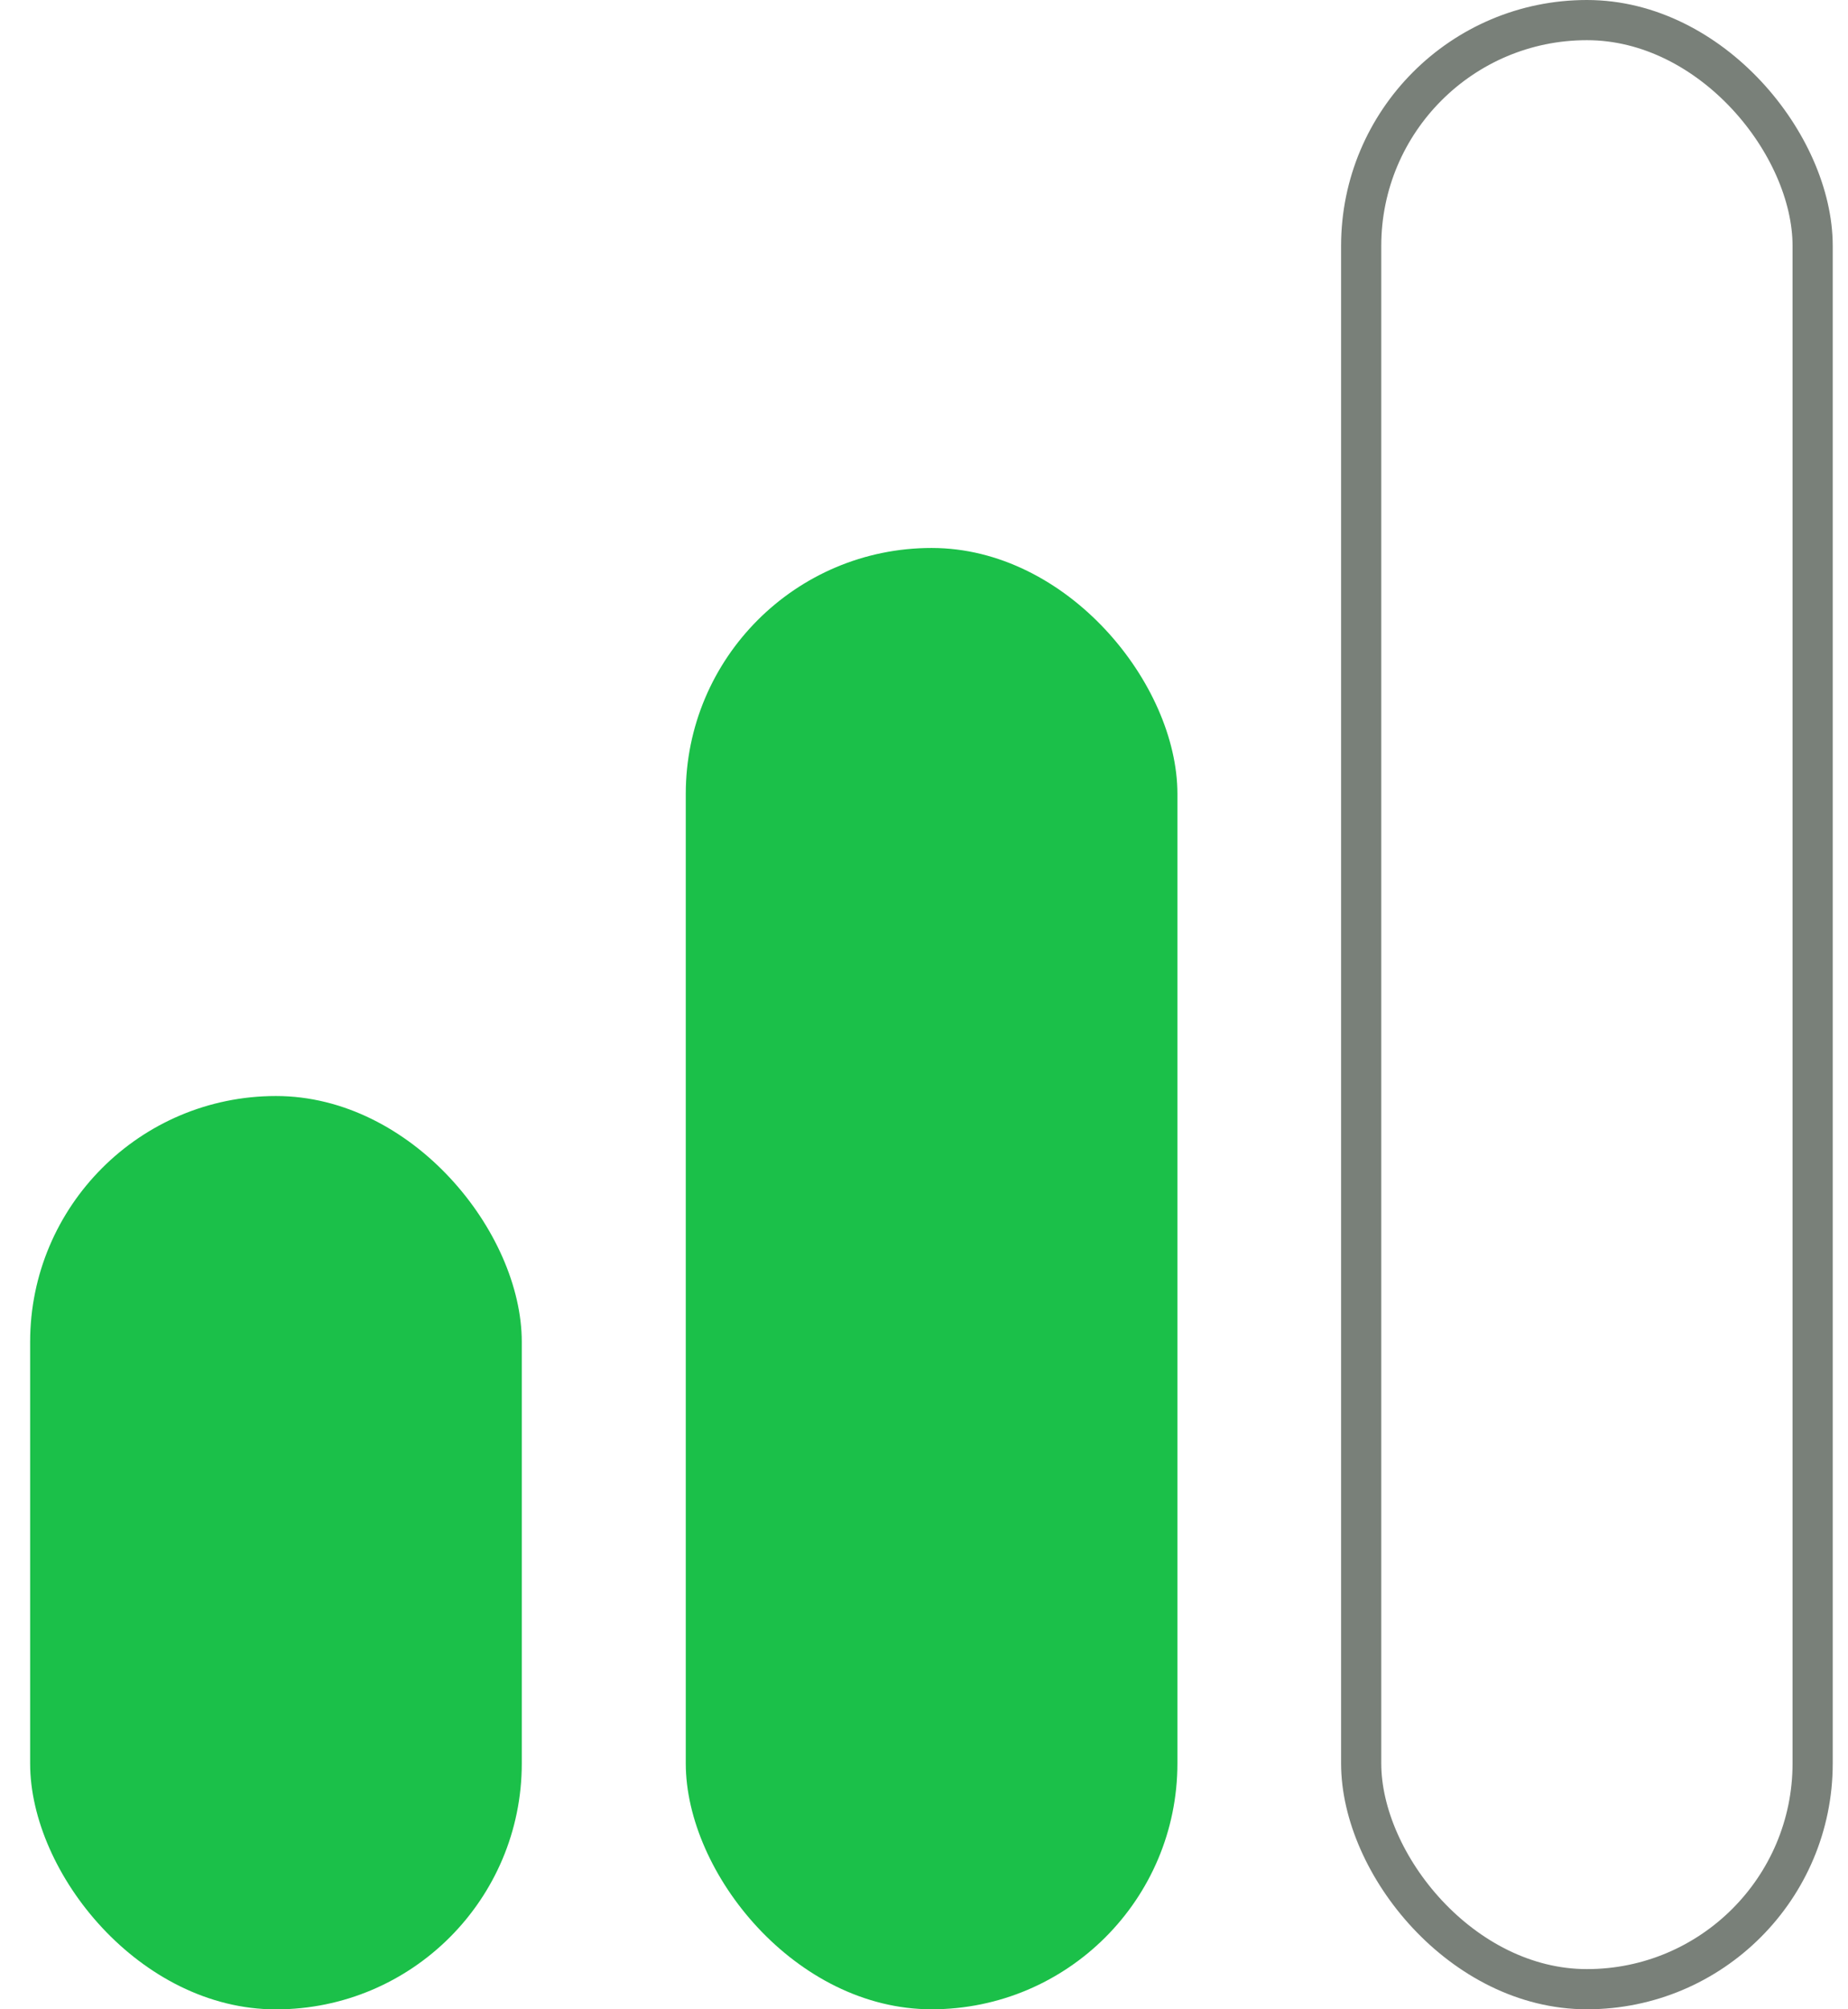
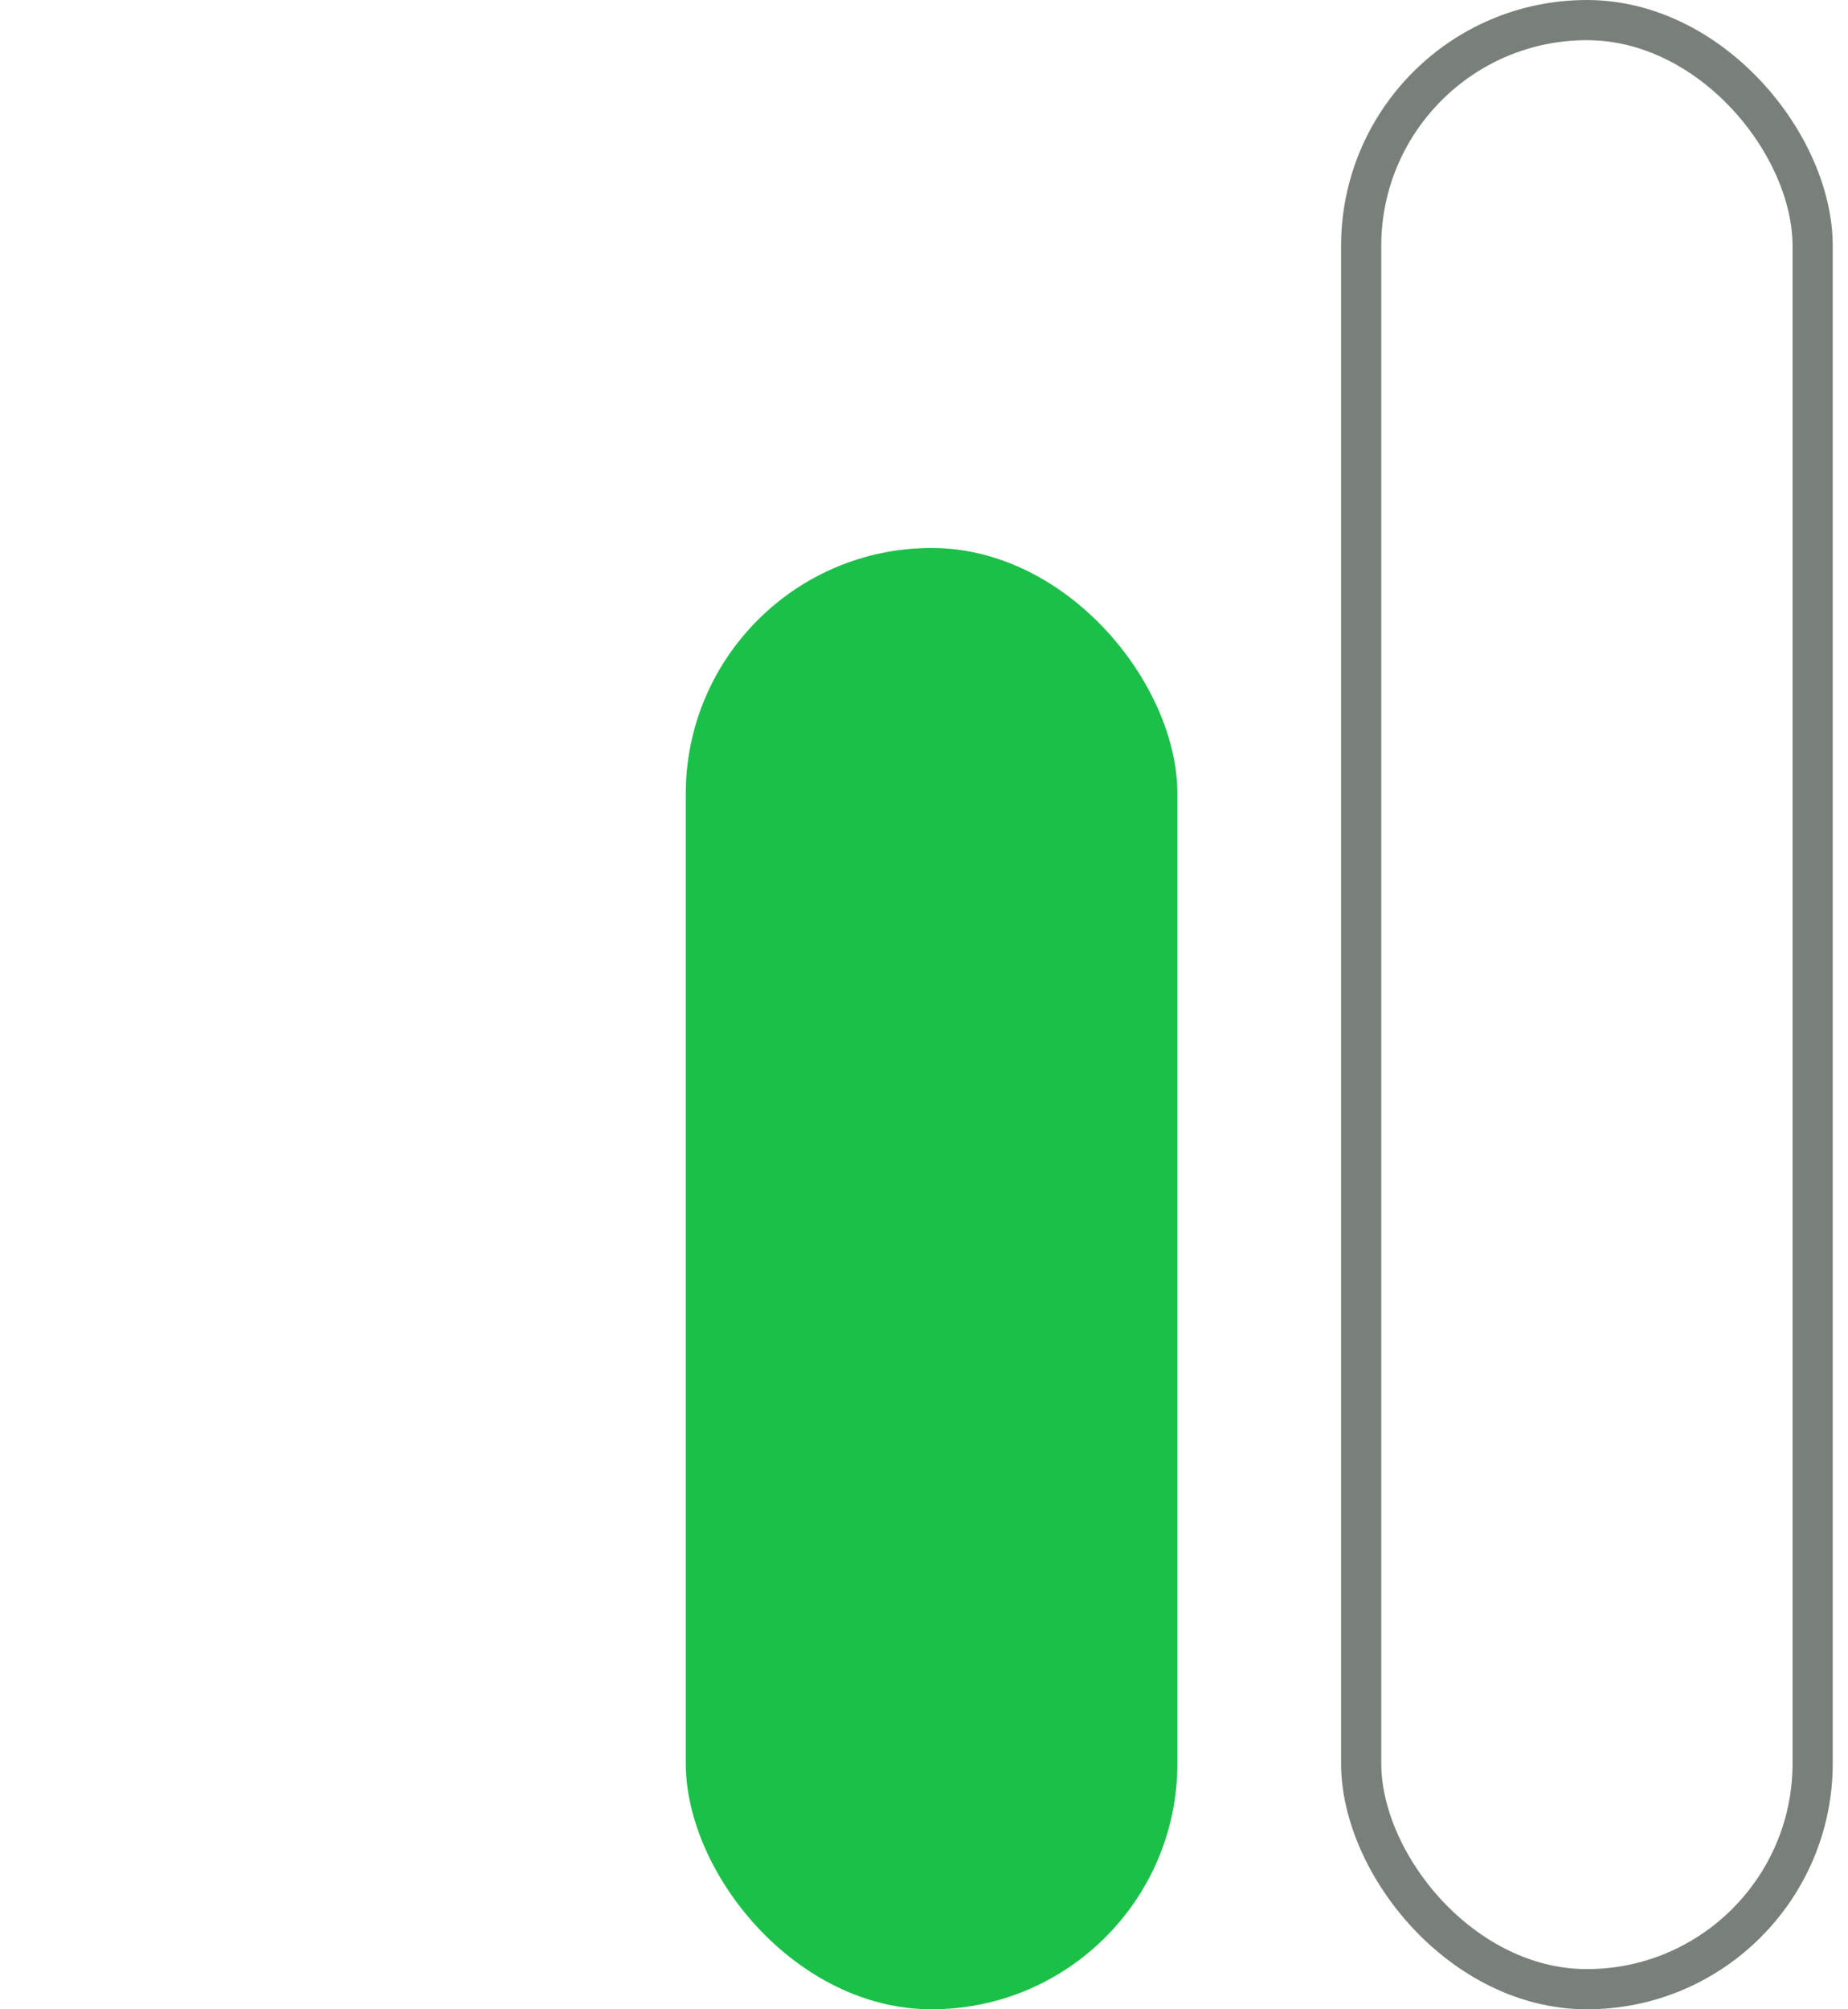
<svg xmlns="http://www.w3.org/2000/svg" width="23" height="25" viewBox="0 0 23 25" fill="none">
-   <rect x="0.375" y="13.637" width="6.119" height="11.364" rx="3.06" fill="#1BC049" />
  <rect x="8.535" y="6.818" width="6.119" height="18.182" rx="3.06" fill="#1BC049" />
  <rect x="16.941" y="0.25" width="5.619" height="24.5" rx="2.81" stroke="#798079" stroke-width="0.5" />
</svg>